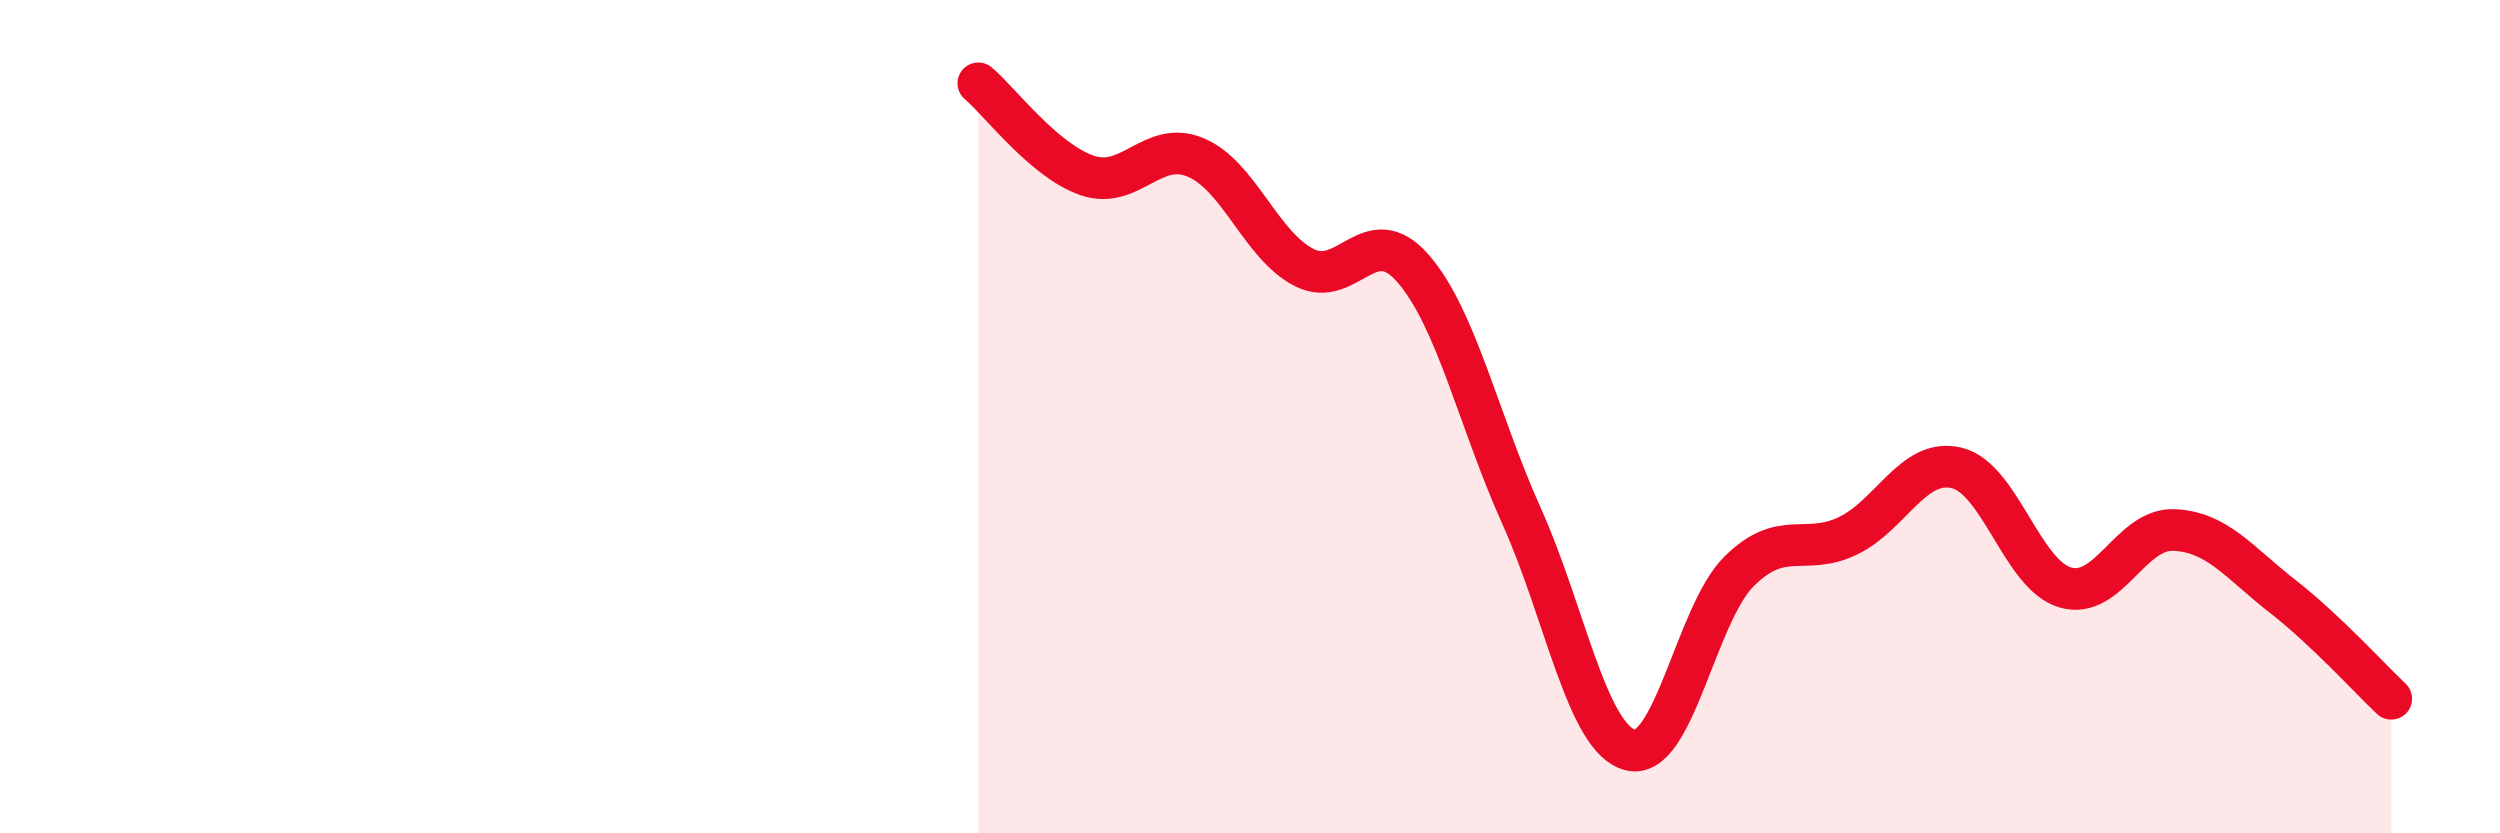
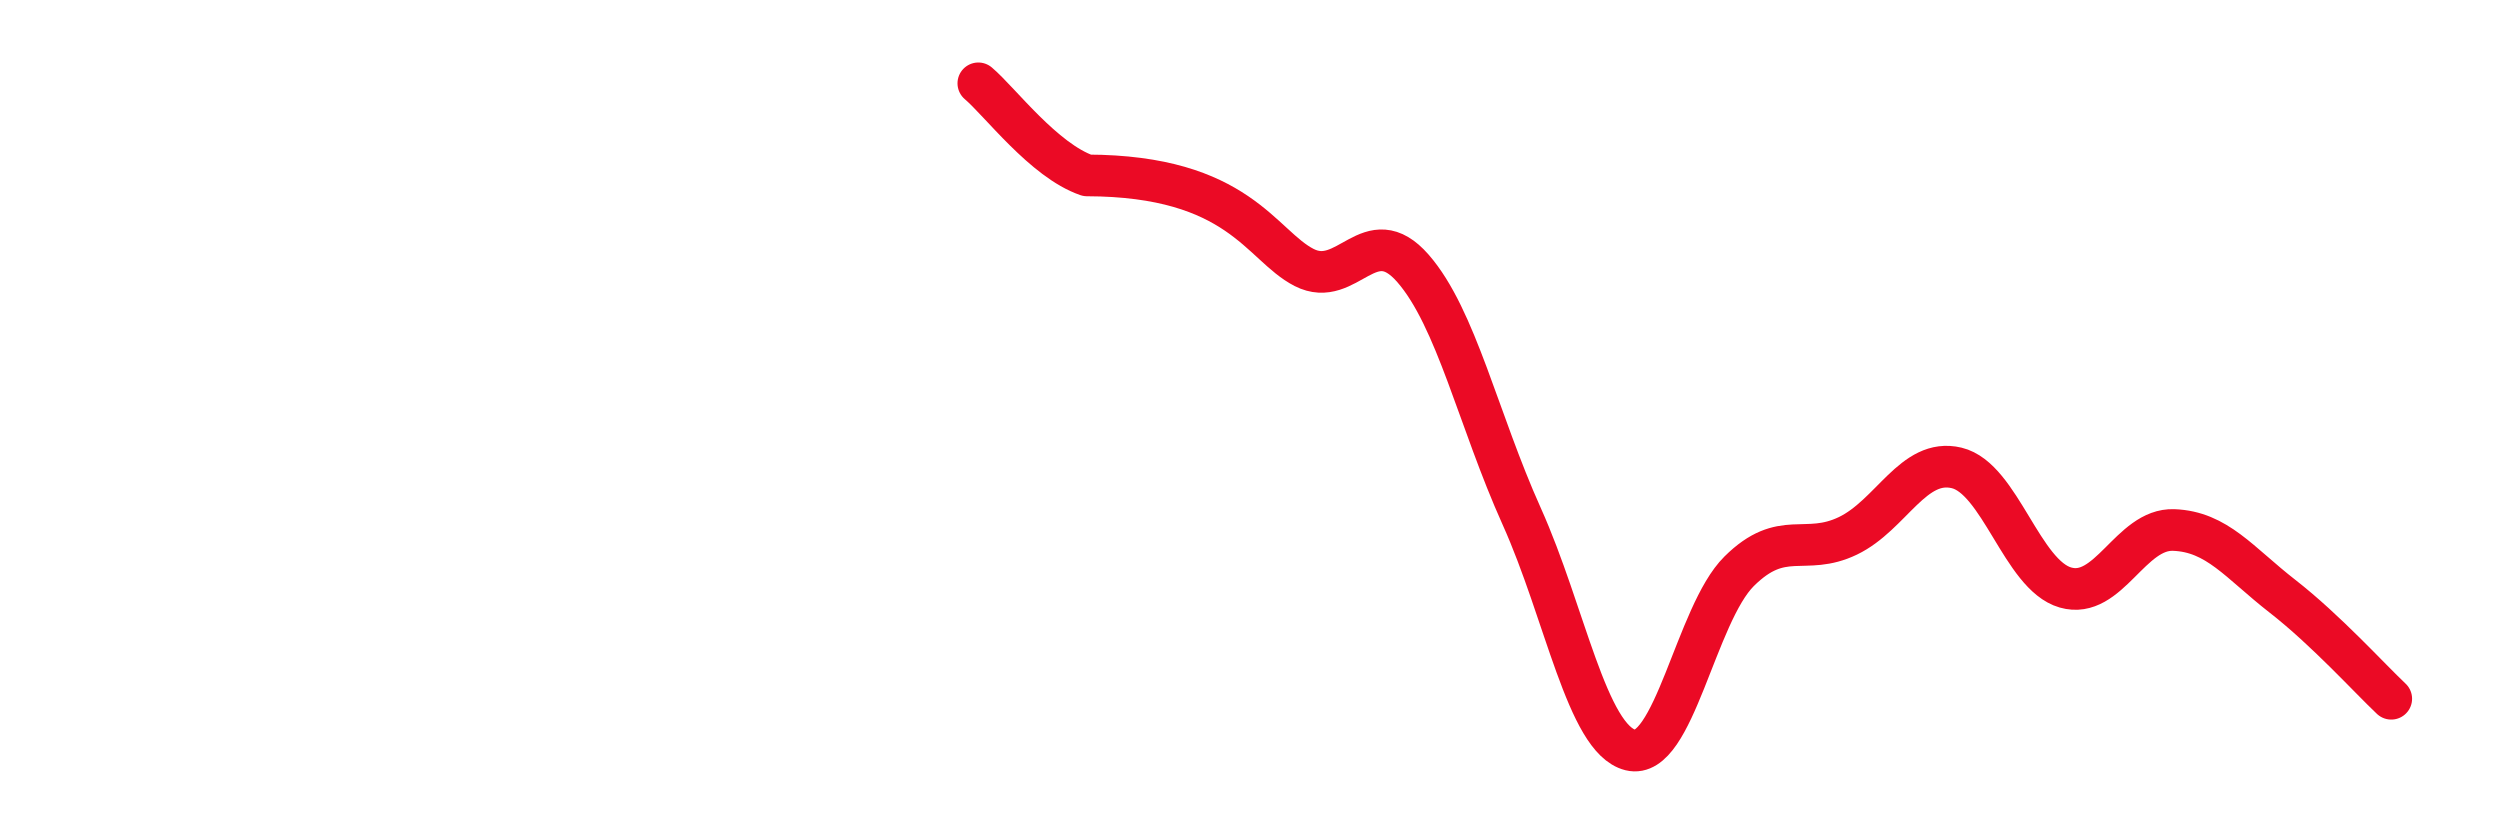
<svg xmlns="http://www.w3.org/2000/svg" width="60" height="20" viewBox="0 0 60 20">
-   <path d="M 23.48,2 C 24,2.44 25.05,3.85 26.09,4.21 C 27.13,4.57 27.66,3.34 28.7,3.78 C 29.74,4.22 30.26,5.89 31.3,6.42 C 32.34,6.95 32.87,5.25 33.91,6.44 C 34.95,7.63 35.48,10.08 36.52,12.39 C 37.56,14.7 38.09,17.74 39.13,18 C 40.17,18.26 40.7,14.74 41.74,13.71 C 42.78,12.68 43.31,13.36 44.35,12.86 C 45.39,12.36 45.92,10.98 46.96,11.23 C 48,11.48 48.53,13.8 49.57,14.1 C 50.61,14.4 51.13,12.68 52.17,12.72 C 53.21,12.76 53.74,13.5 54.78,14.31 C 55.82,15.12 56.87,16.28 57.39,16.77L57.39 20L23.48 20Z" fill="#EB0A25" opacity="0.1" stroke-linecap="round" stroke-linejoin="round" />
-   <path d="M 23.48,2 C 24,2.44 25.05,3.85 26.09,4.21 C 27.13,4.57 27.66,3.34 28.7,3.78 C 29.74,4.22 30.26,5.89 31.3,6.42 C 32.34,6.95 32.87,5.25 33.91,6.44 C 34.95,7.63 35.48,10.08 36.52,12.39 C 37.56,14.7 38.09,17.74 39.13,18 C 40.17,18.26 40.7,14.74 41.74,13.71 C 42.78,12.68 43.31,13.36 44.35,12.86 C 45.39,12.36 45.92,10.98 46.96,11.23 C 48,11.48 48.53,13.8 49.57,14.1 C 50.61,14.4 51.13,12.68 52.17,12.72 C 53.21,12.76 53.74,13.5 54.78,14.31 C 55.82,15.12 56.87,16.28 57.39,16.77" stroke="#EB0A25" stroke-width="1" fill="none" stroke-linecap="round" stroke-linejoin="round" />
+   <path d="M 23.48,2 C 24,2.44 25.05,3.85 26.09,4.21 C 29.74,4.22 30.26,5.89 31.3,6.42 C 32.34,6.95 32.87,5.25 33.91,6.44 C 34.95,7.63 35.48,10.08 36.52,12.39 C 37.56,14.7 38.09,17.74 39.13,18 C 40.17,18.26 40.7,14.74 41.74,13.71 C 42.78,12.68 43.31,13.36 44.35,12.86 C 45.39,12.36 45.92,10.98 46.96,11.23 C 48,11.48 48.53,13.8 49.57,14.1 C 50.61,14.4 51.13,12.68 52.17,12.72 C 53.21,12.76 53.74,13.5 54.78,14.31 C 55.82,15.12 56.87,16.28 57.39,16.77" stroke="#EB0A25" stroke-width="1" fill="none" stroke-linecap="round" stroke-linejoin="round" />
</svg>